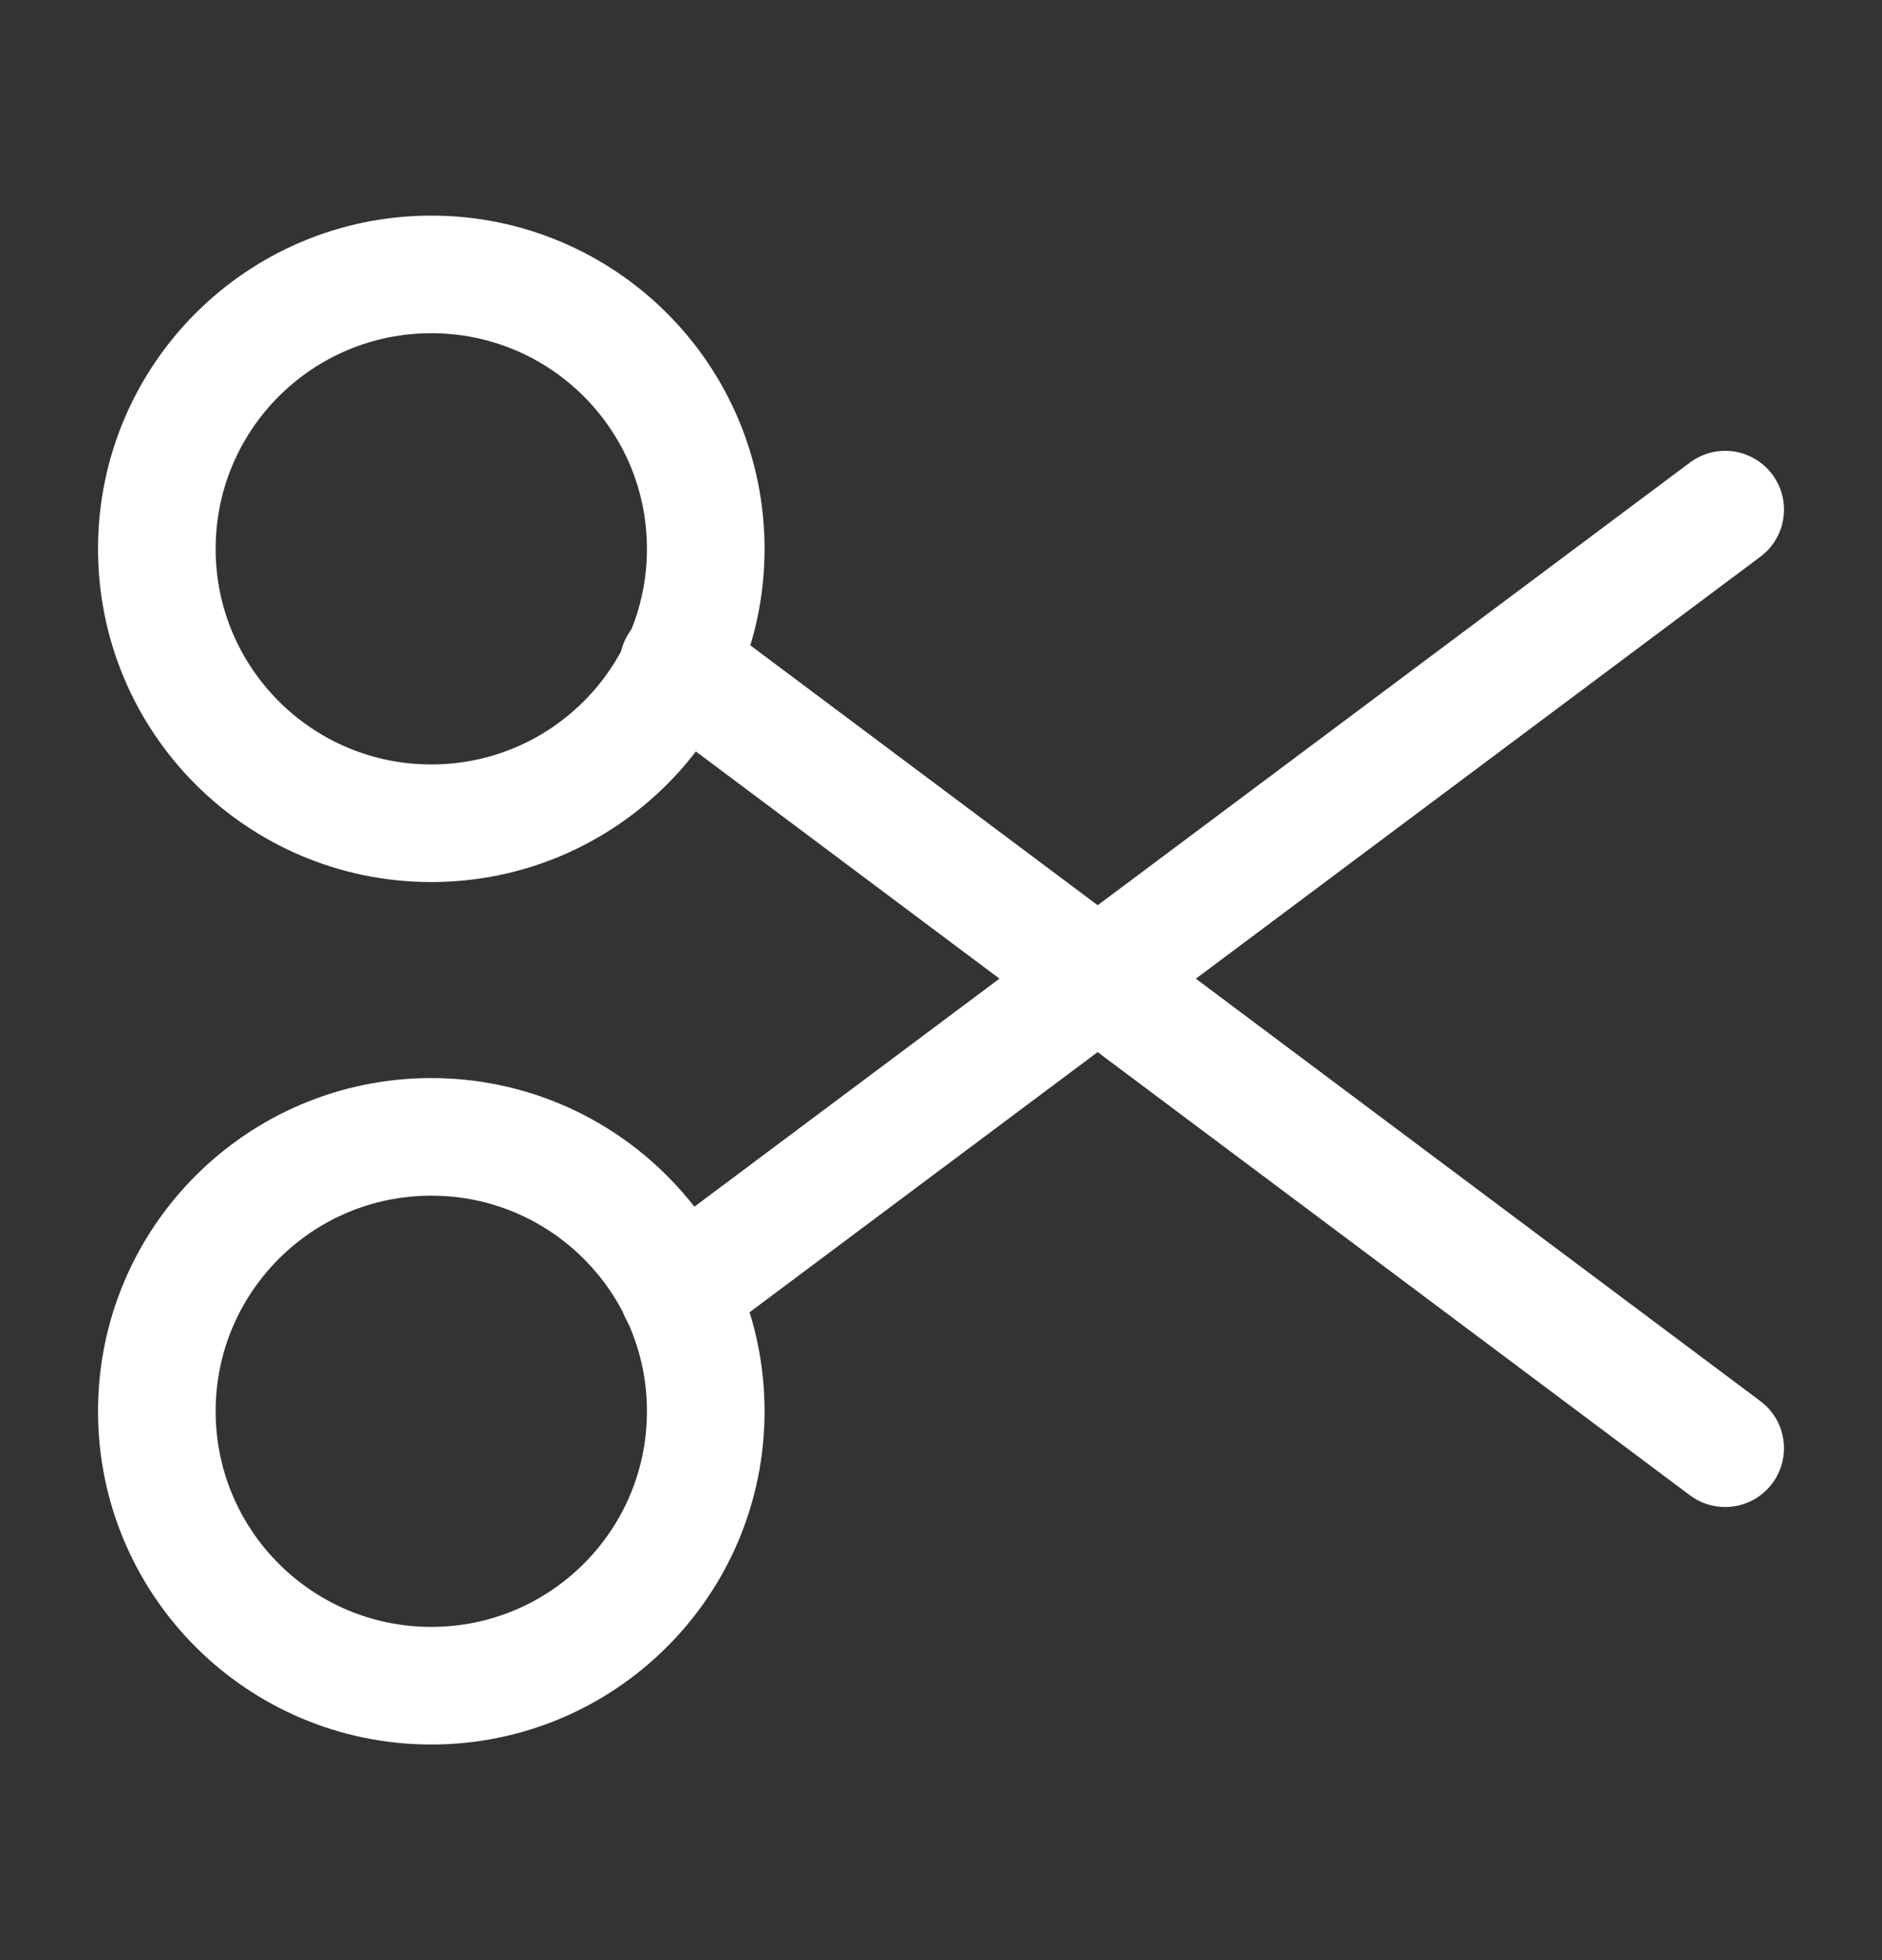
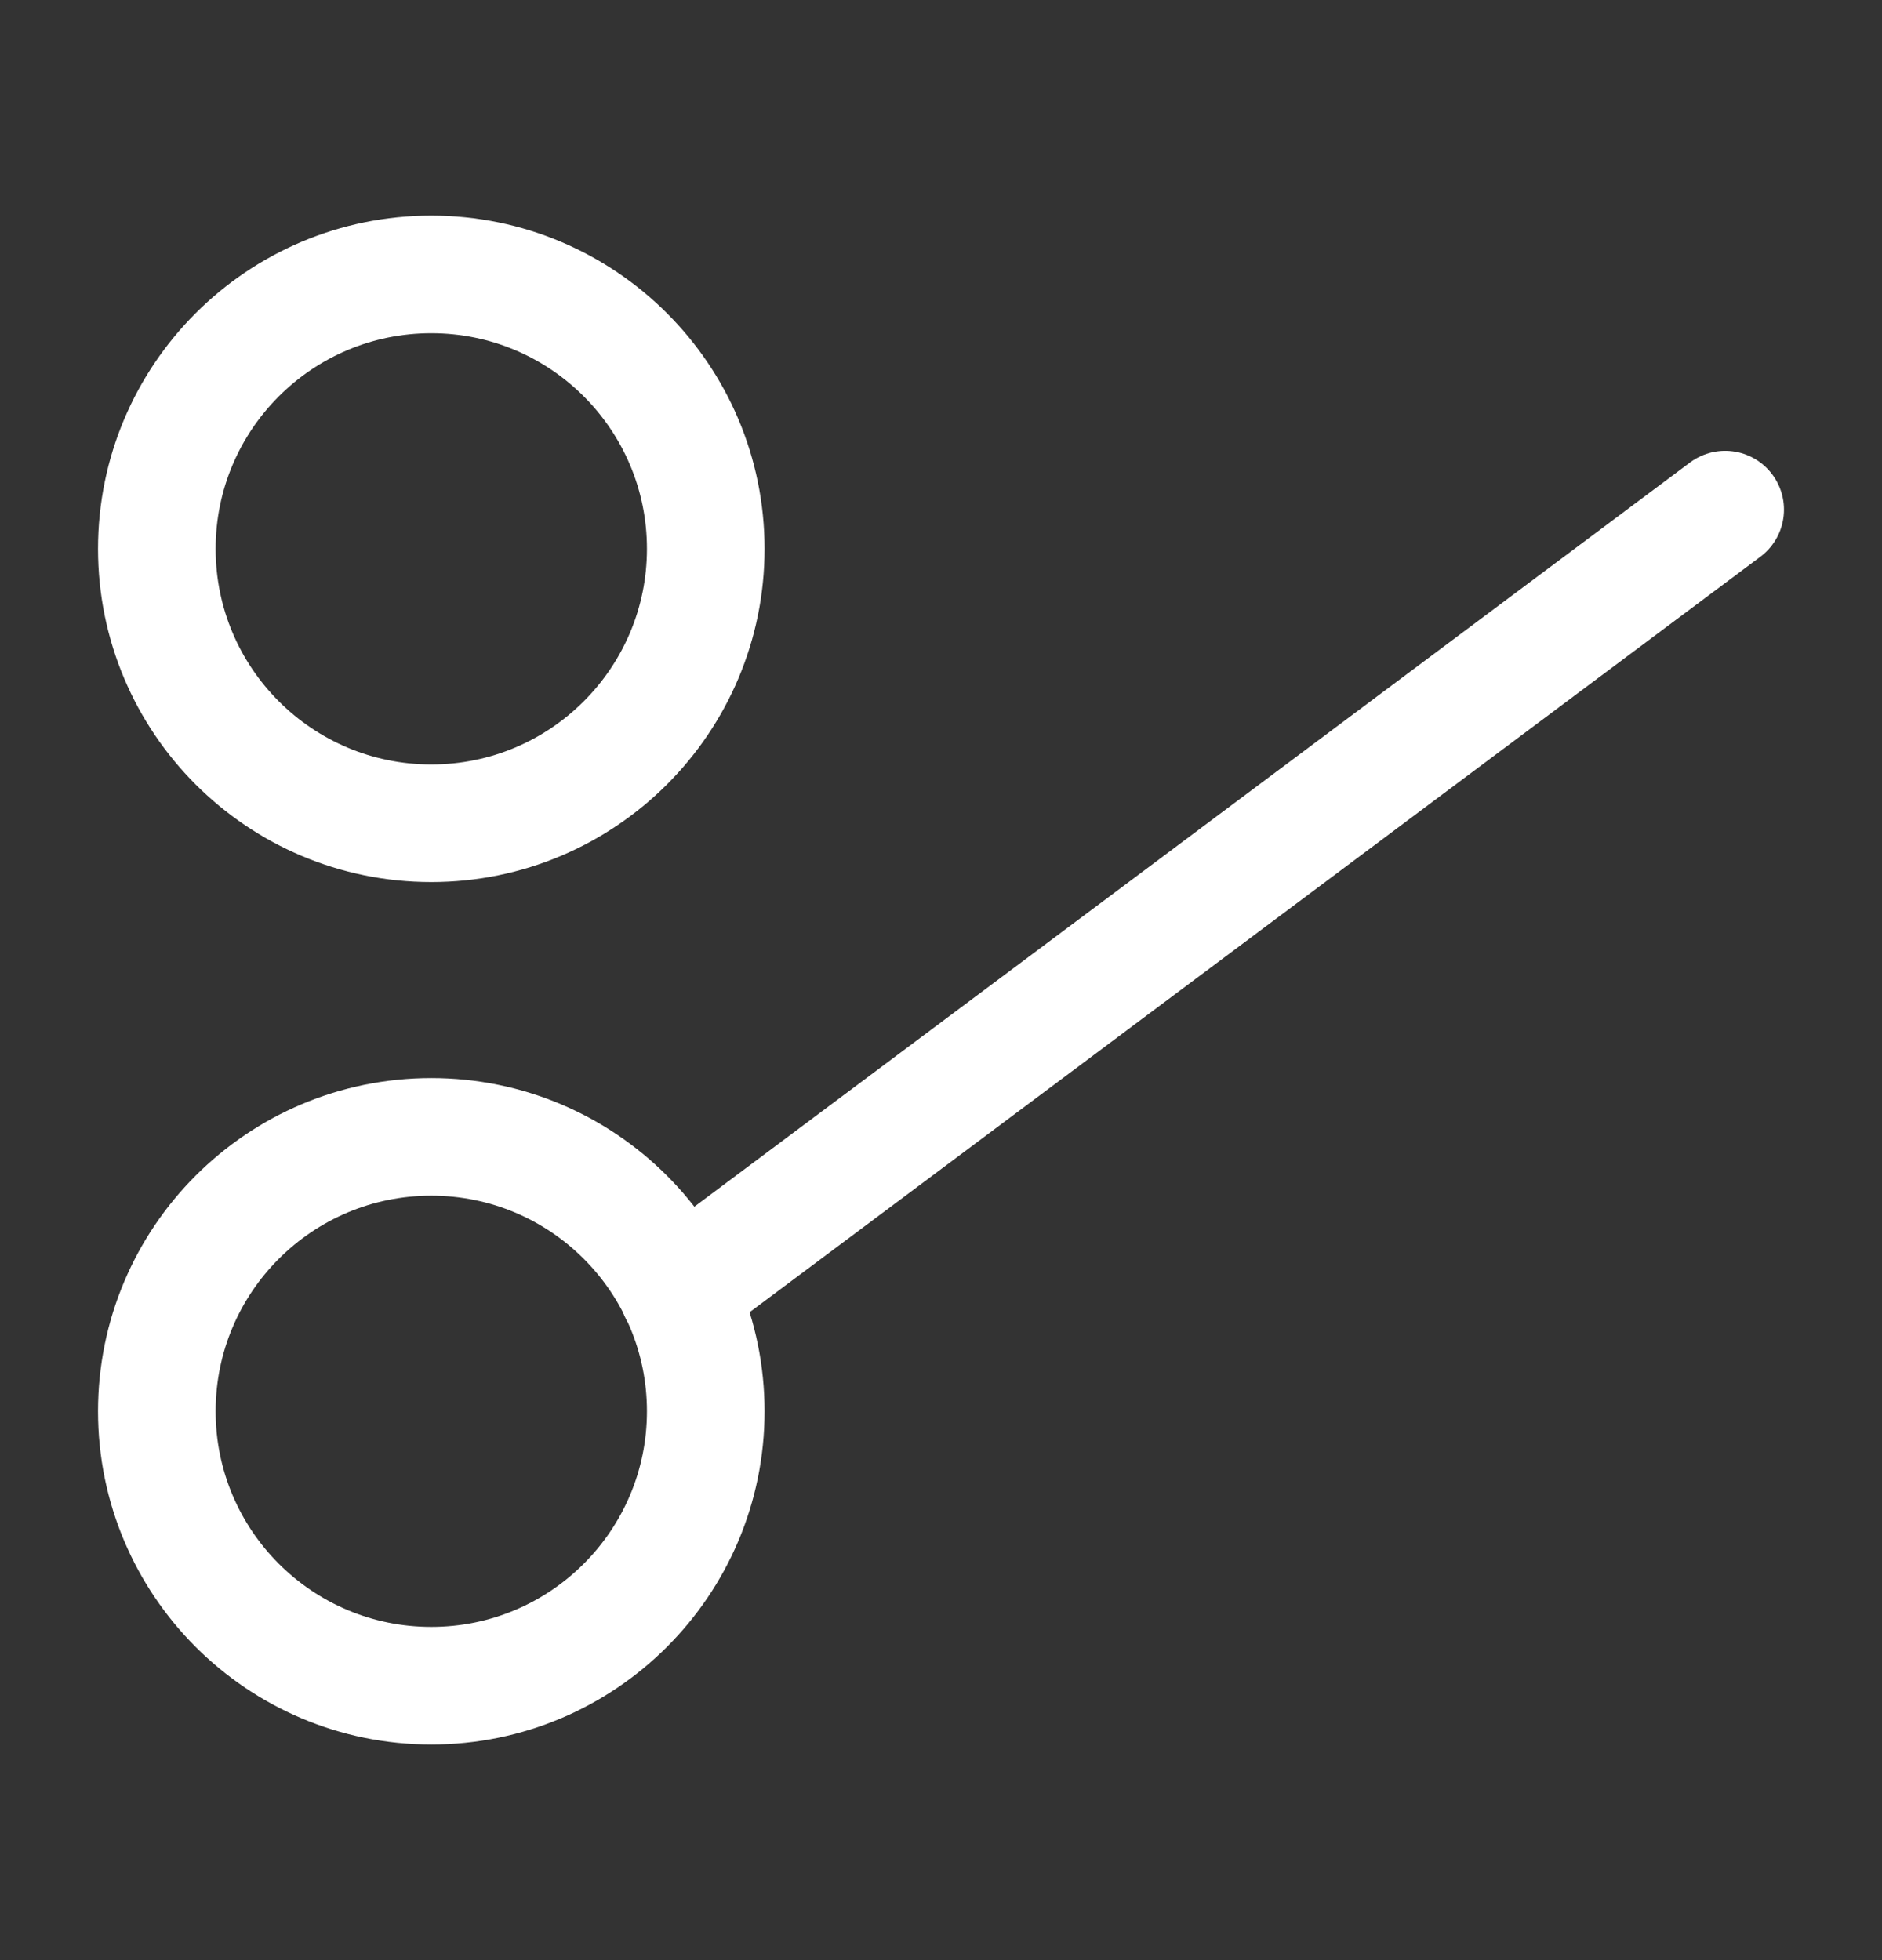
<svg xmlns="http://www.w3.org/2000/svg" width="24" height="25" viewBox="0 0 24 25" fill="none">
  <rect x="0" y="0" width="24" height="25" fill="#333333" stroke="none" />
  <path d="M5.5 10.5C7.433 10.5 9 8.933 9 7C9 5.067 7.433 3.5 5.5 3.5C3.567 3.5 2 5.067 2 7C2 8.933 3.567 10.5 5.5 10.5Z" stroke="white" stroke-width="1.5" stroke-linecap="round" stroke-linejoin="round" />
  <path d="M5.5 21.5C7.433 21.5 9 19.933 9 18C9 16.067 7.433 14.5 5.5 14.5C3.567 14.5 2 16.067 2 18C2 19.933 3.567 21.5 5.5 21.5Z" stroke="white" stroke-width="1.5" stroke-linecap="round" stroke-linejoin="round" />
  <path d="M22 6.5L8.65 16.48" stroke="white" stroke-width="1.5" stroke-linecap="round" stroke-linejoin="round" />
-   <path d="M22 18.471L8.65 8.48" stroke="white" stroke-width="1.5" stroke-linecap="round" stroke-linejoin="round" />
</svg>